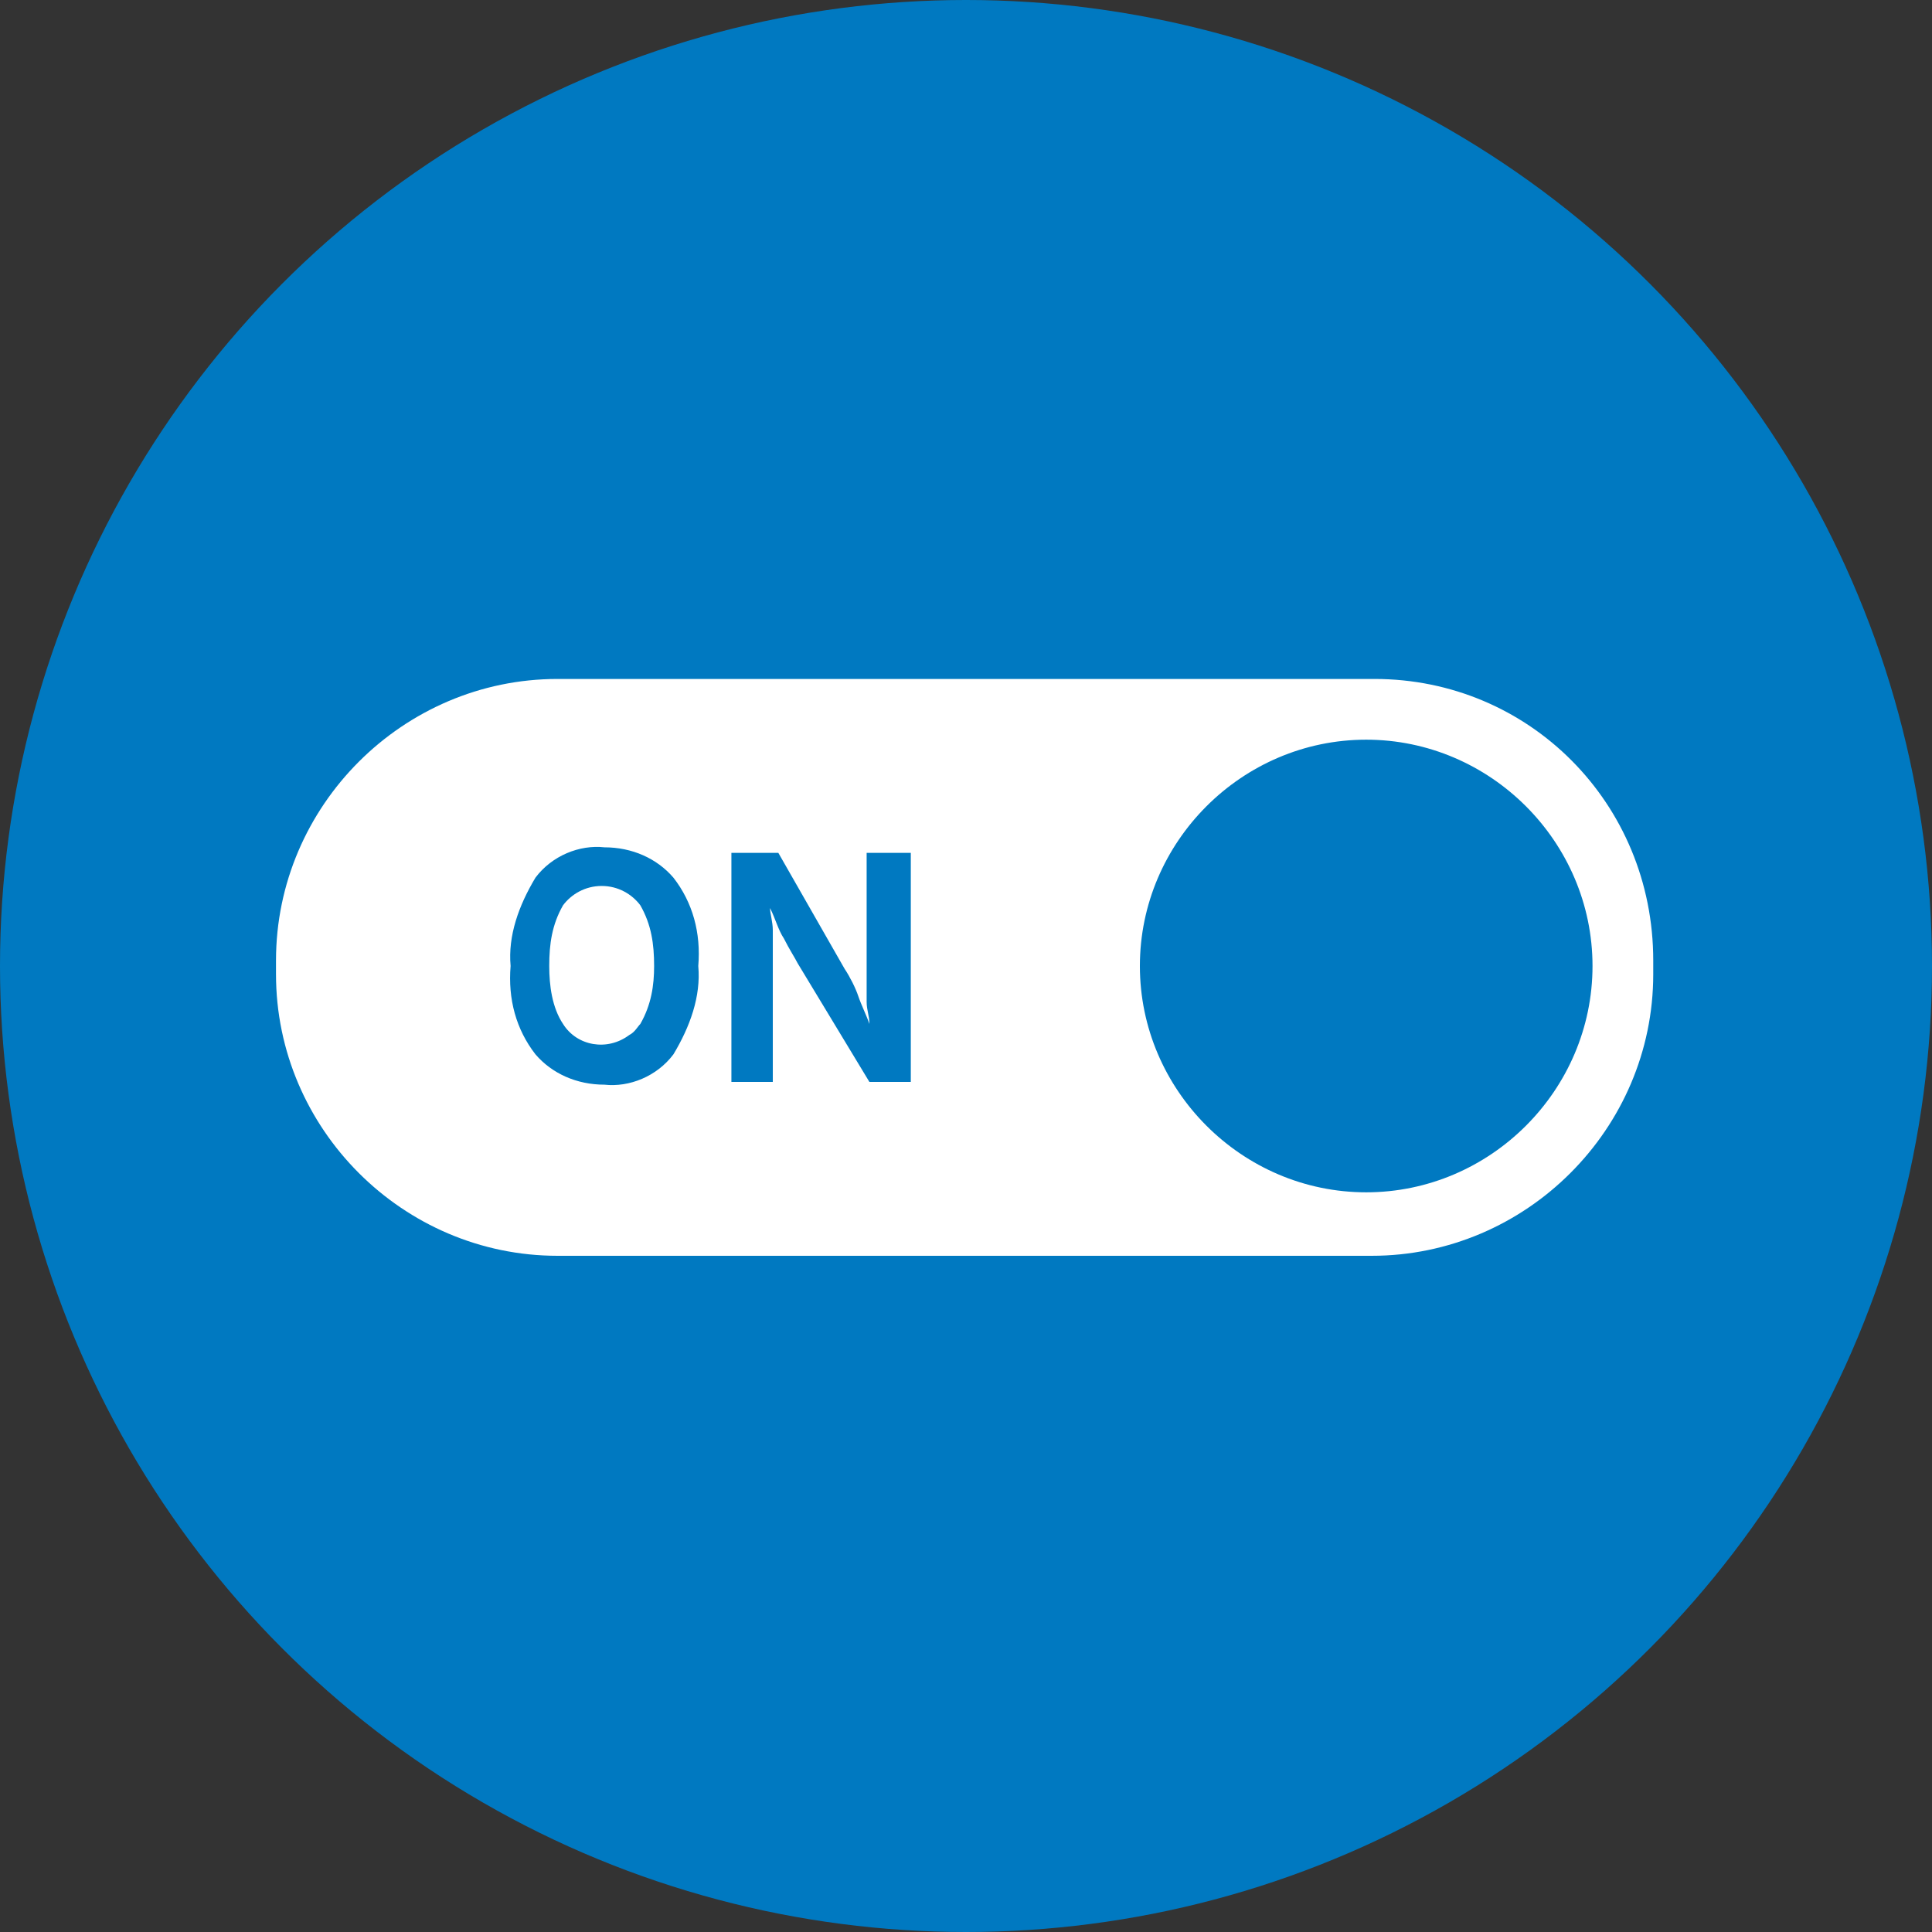
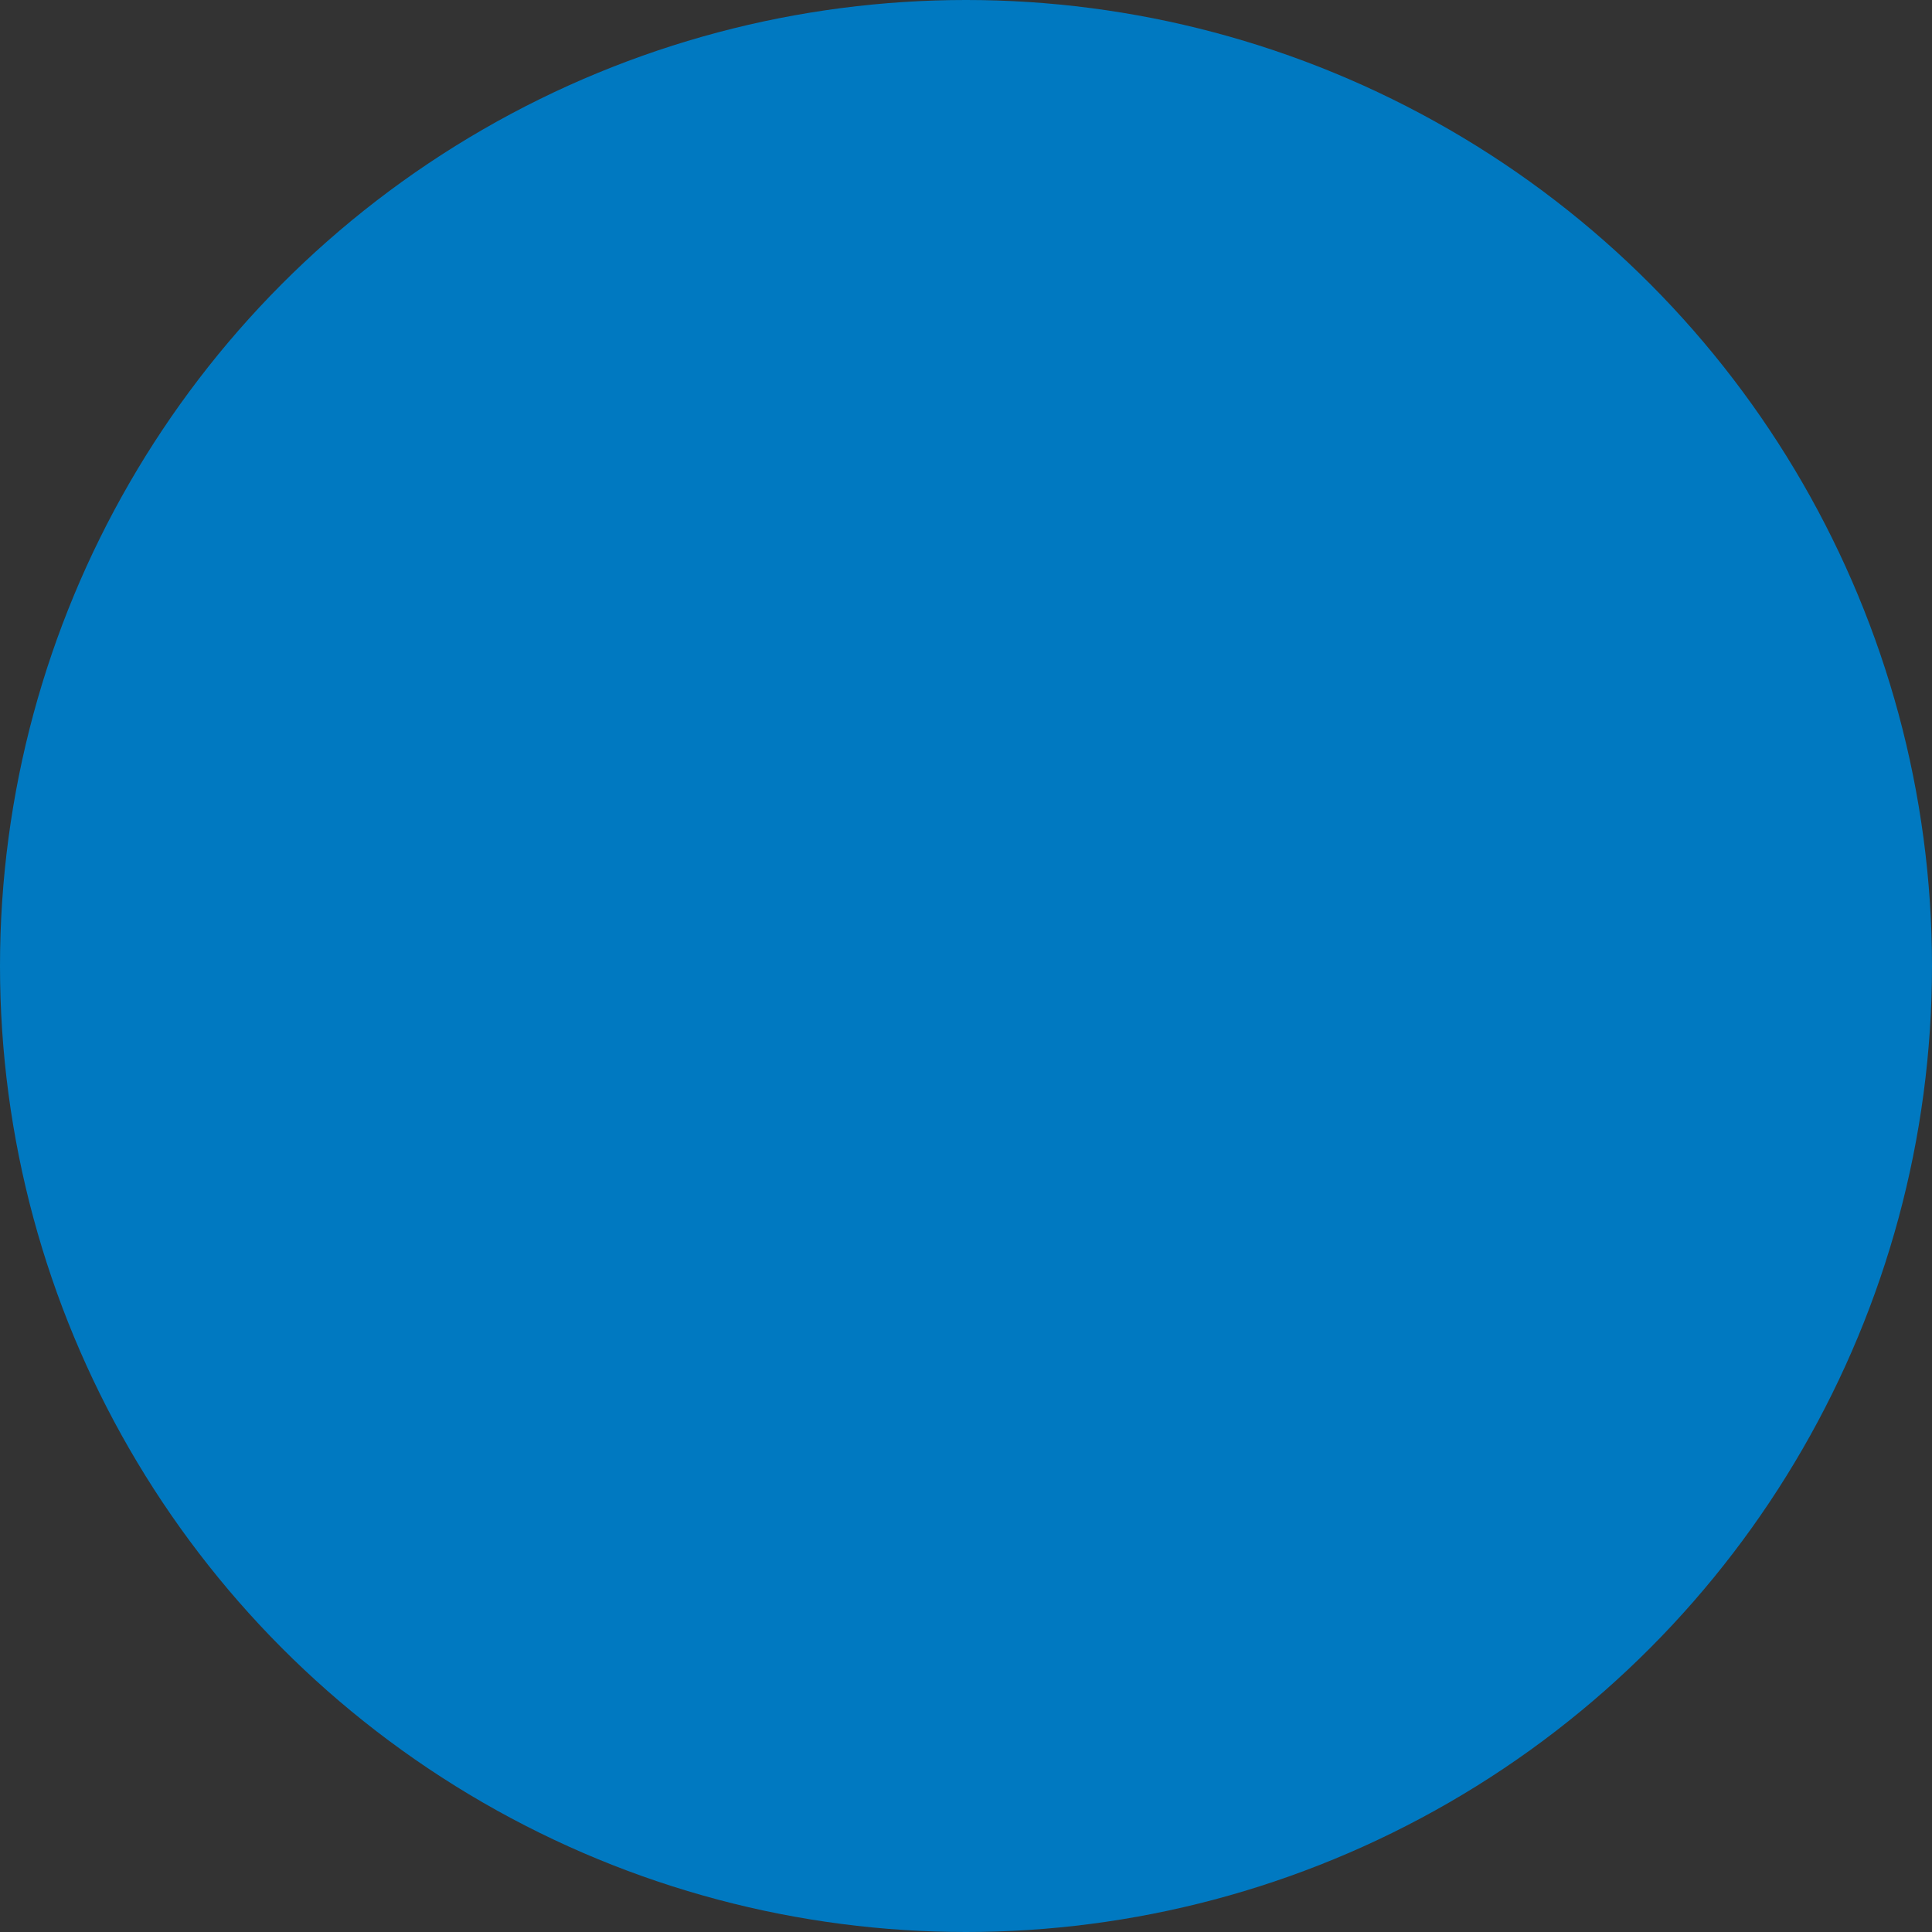
<svg xmlns="http://www.w3.org/2000/svg" version="1.1" id="Layer_1" x="0px" y="0px" viewBox="0 0 70 70" style="enable-background:new 0 0 70 70;" xml:space="preserve">
  <rect x="0" y="0" width="70" height="70" fill="#333333" stroke="none" />
  <style type="text/css">
	.st0{fill:#0079C1;}
	.st1{fill:#FFFFFF;}
</style>
  <title>Asset 77</title>
  <g>
    <g id="icons">
      <circle class="st0" cx="35" cy="35" r="35" />
-       <path class="st1" d="M21.8,32.1c-0.6,0-1.1,0.3-1.4,0.7c-0.4,0.7-0.5,1.4-0.5,2.2c0,0.7,0.1,1.5,0.5,2.1c0.5,0.8,1.6,1,2.4,0.4    c0.2-0.1,0.3-0.3,0.4-0.4c0.4-0.7,0.5-1.4,0.5-2.1c0-0.8-0.1-1.5-0.5-2.2C22.9,32.4,22.4,32.1,21.8,32.1z" />
-       <path class="st1" d="M49.8,24.6H20.2c-5.6,0-10.2,4.6-10.2,10.2v0.5c0,5.6,4.6,10.2,10.2,10.2h29.5c5.6,0,10.2-4.6,10.2-10.2v-0.5    C59.9,29.1,55.4,24.6,49.8,24.6z M24.4,38.2c-0.6,0.8-1.6,1.2-2.5,1.1c-1,0-1.9-0.4-2.5-1.1c-0.7-0.9-1-2-0.9-3.2    c-0.1-1.1,0.3-2.2,0.9-3.2c0.6-0.8,1.6-1.2,2.5-1.1c1,0,1.9,0.4,2.5,1.1c0.7,0.9,1,2,0.9,3.2C25.4,36.1,25,37.2,24.4,38.2z     M33,39.2h-1.5l-2.6-4.3c-0.1-0.2-0.3-0.5-0.5-0.9c-0.2-0.3-0.3-0.7-0.5-1.1c0,0.2,0.1,0.5,0.1,0.8c0,0.3,0,0.6,0,0.9v4.6h-1.5    v-8.3h1.7l2.4,4.2c0.2,0.3,0.4,0.7,0.5,1s0.3,0.7,0.4,1c0-0.3-0.1-0.5-0.1-0.8c0-0.3,0-0.6,0-0.9v-4.5H33V39.2z M49.5,43.2    c-4.5,0-8.2-3.7-8.2-8.2c0-4.5,3.7-8.2,8.2-8.2s8.2,3.7,8.2,8.2S54,43.2,49.5,43.2C49.5,43.2,49.5,43.2,49.5,43.2z" />
    </g>
  </g>
</svg>